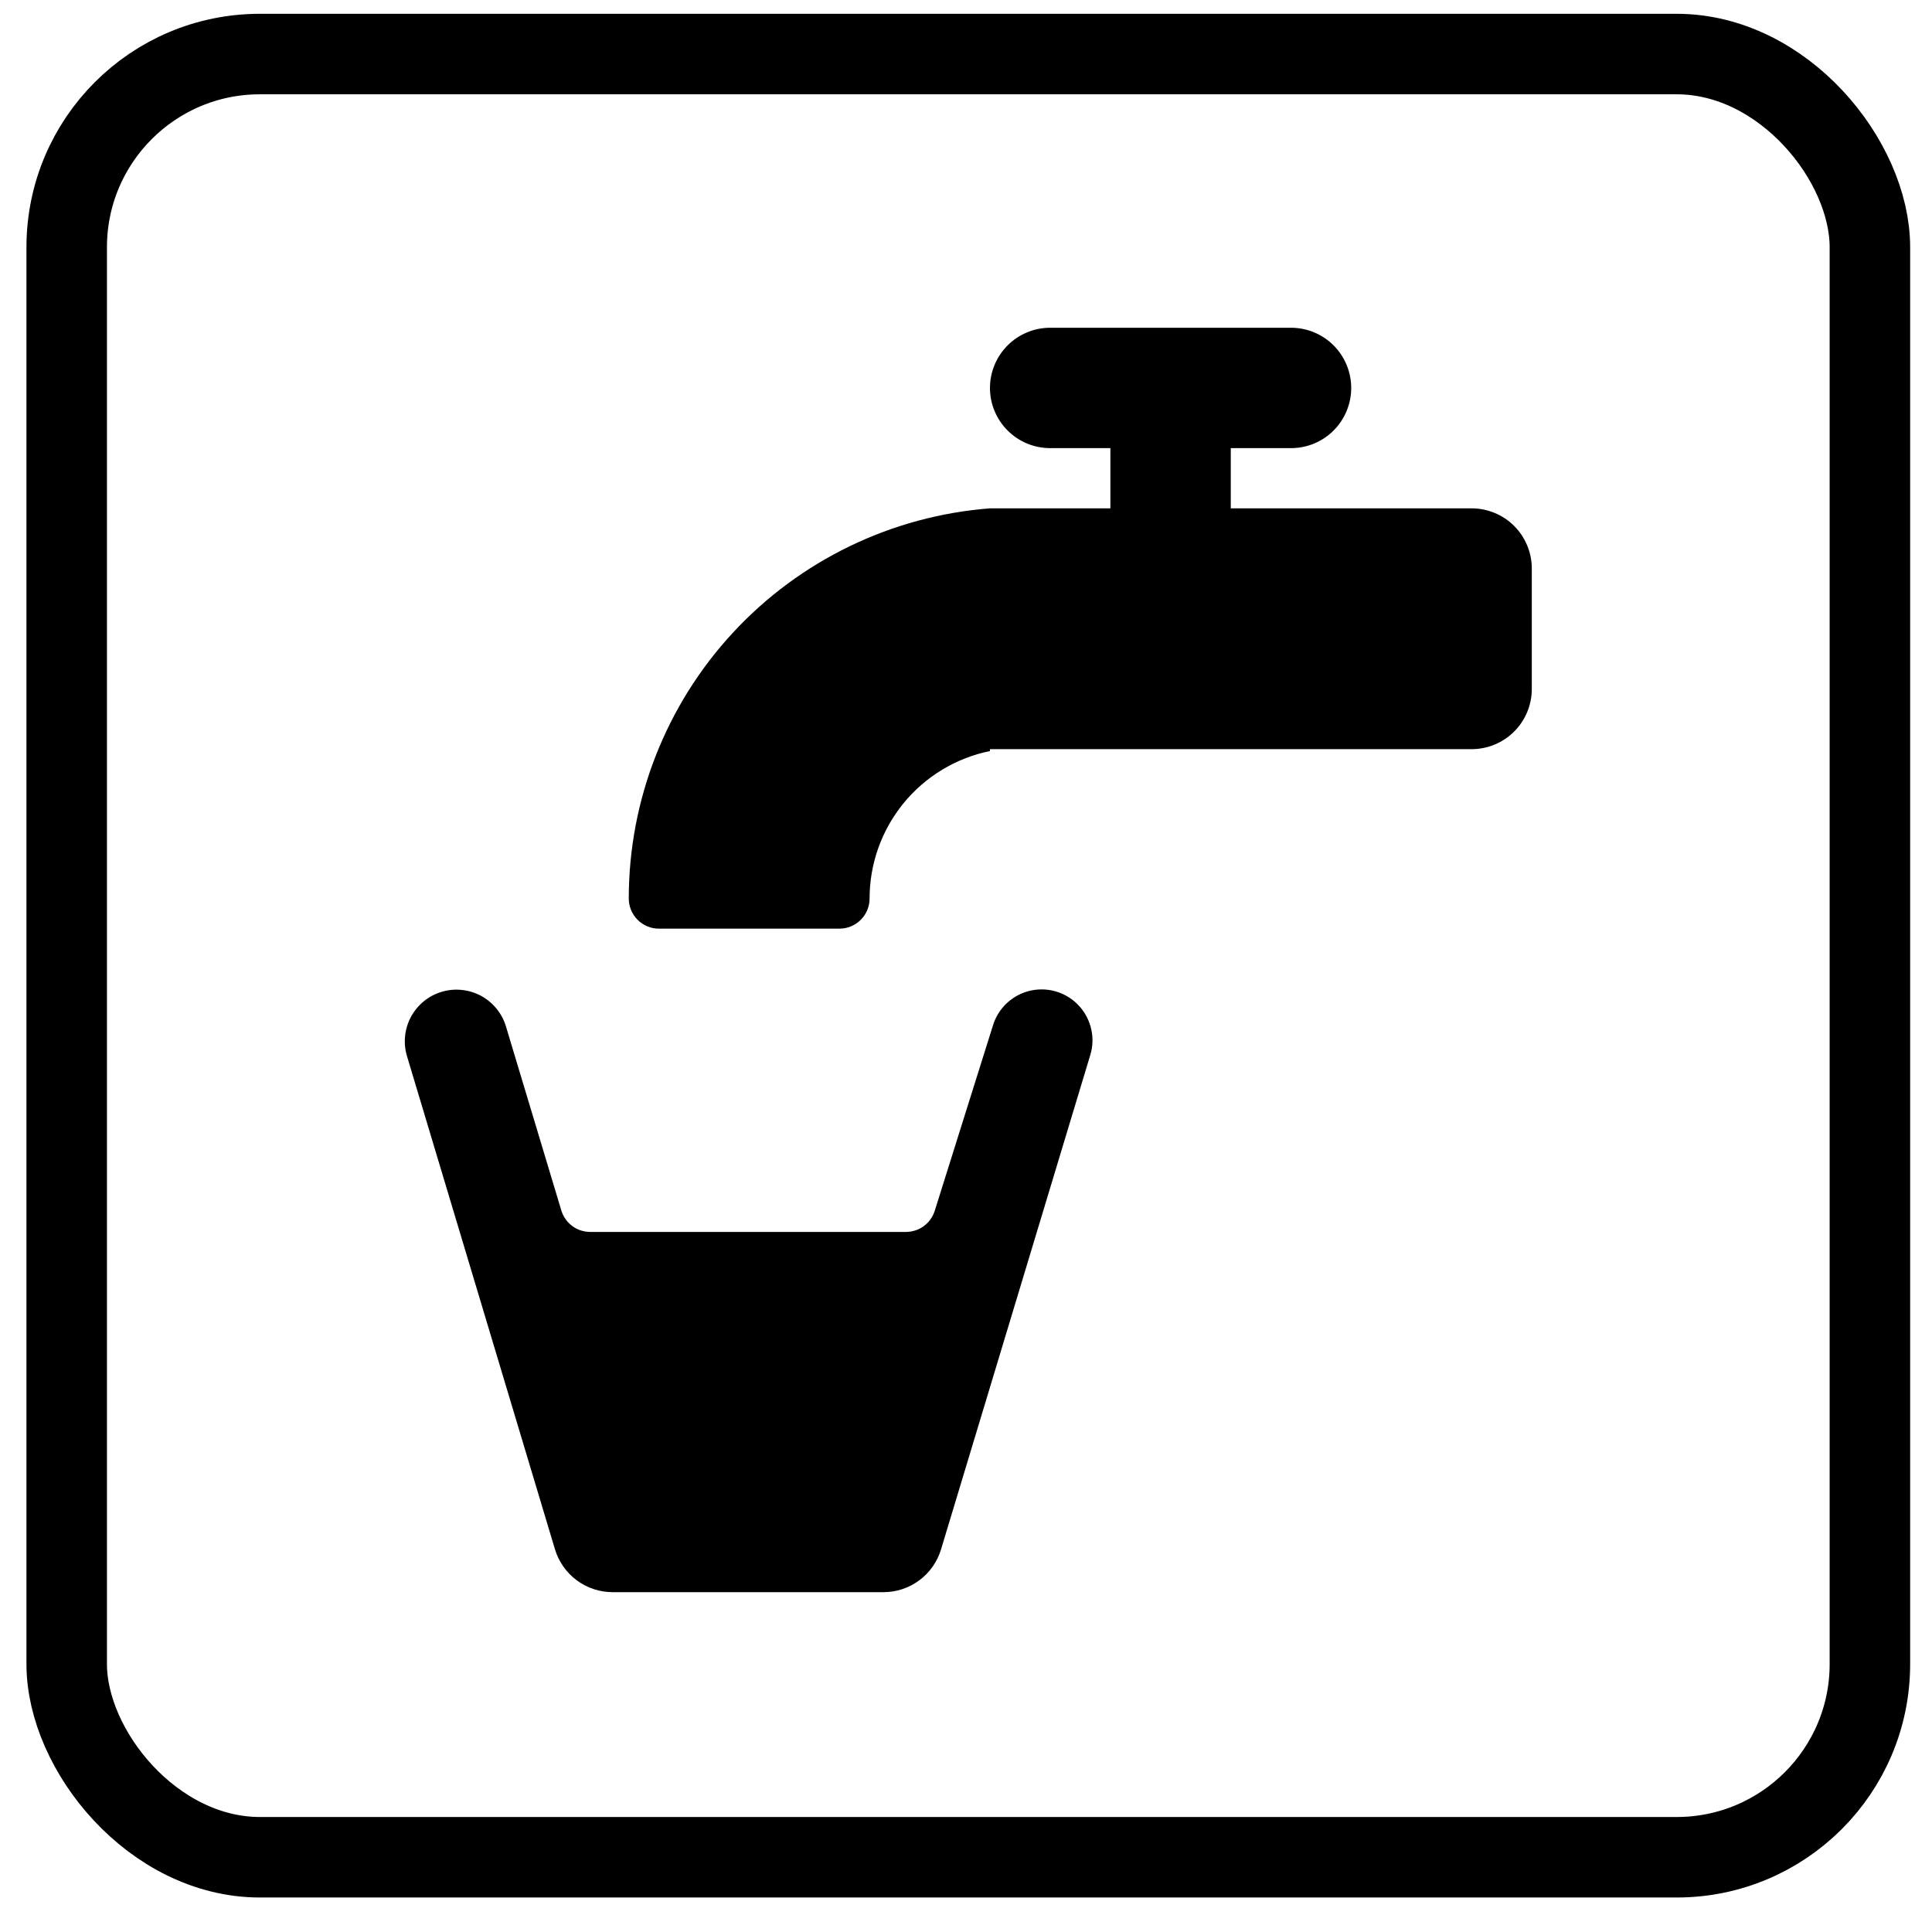
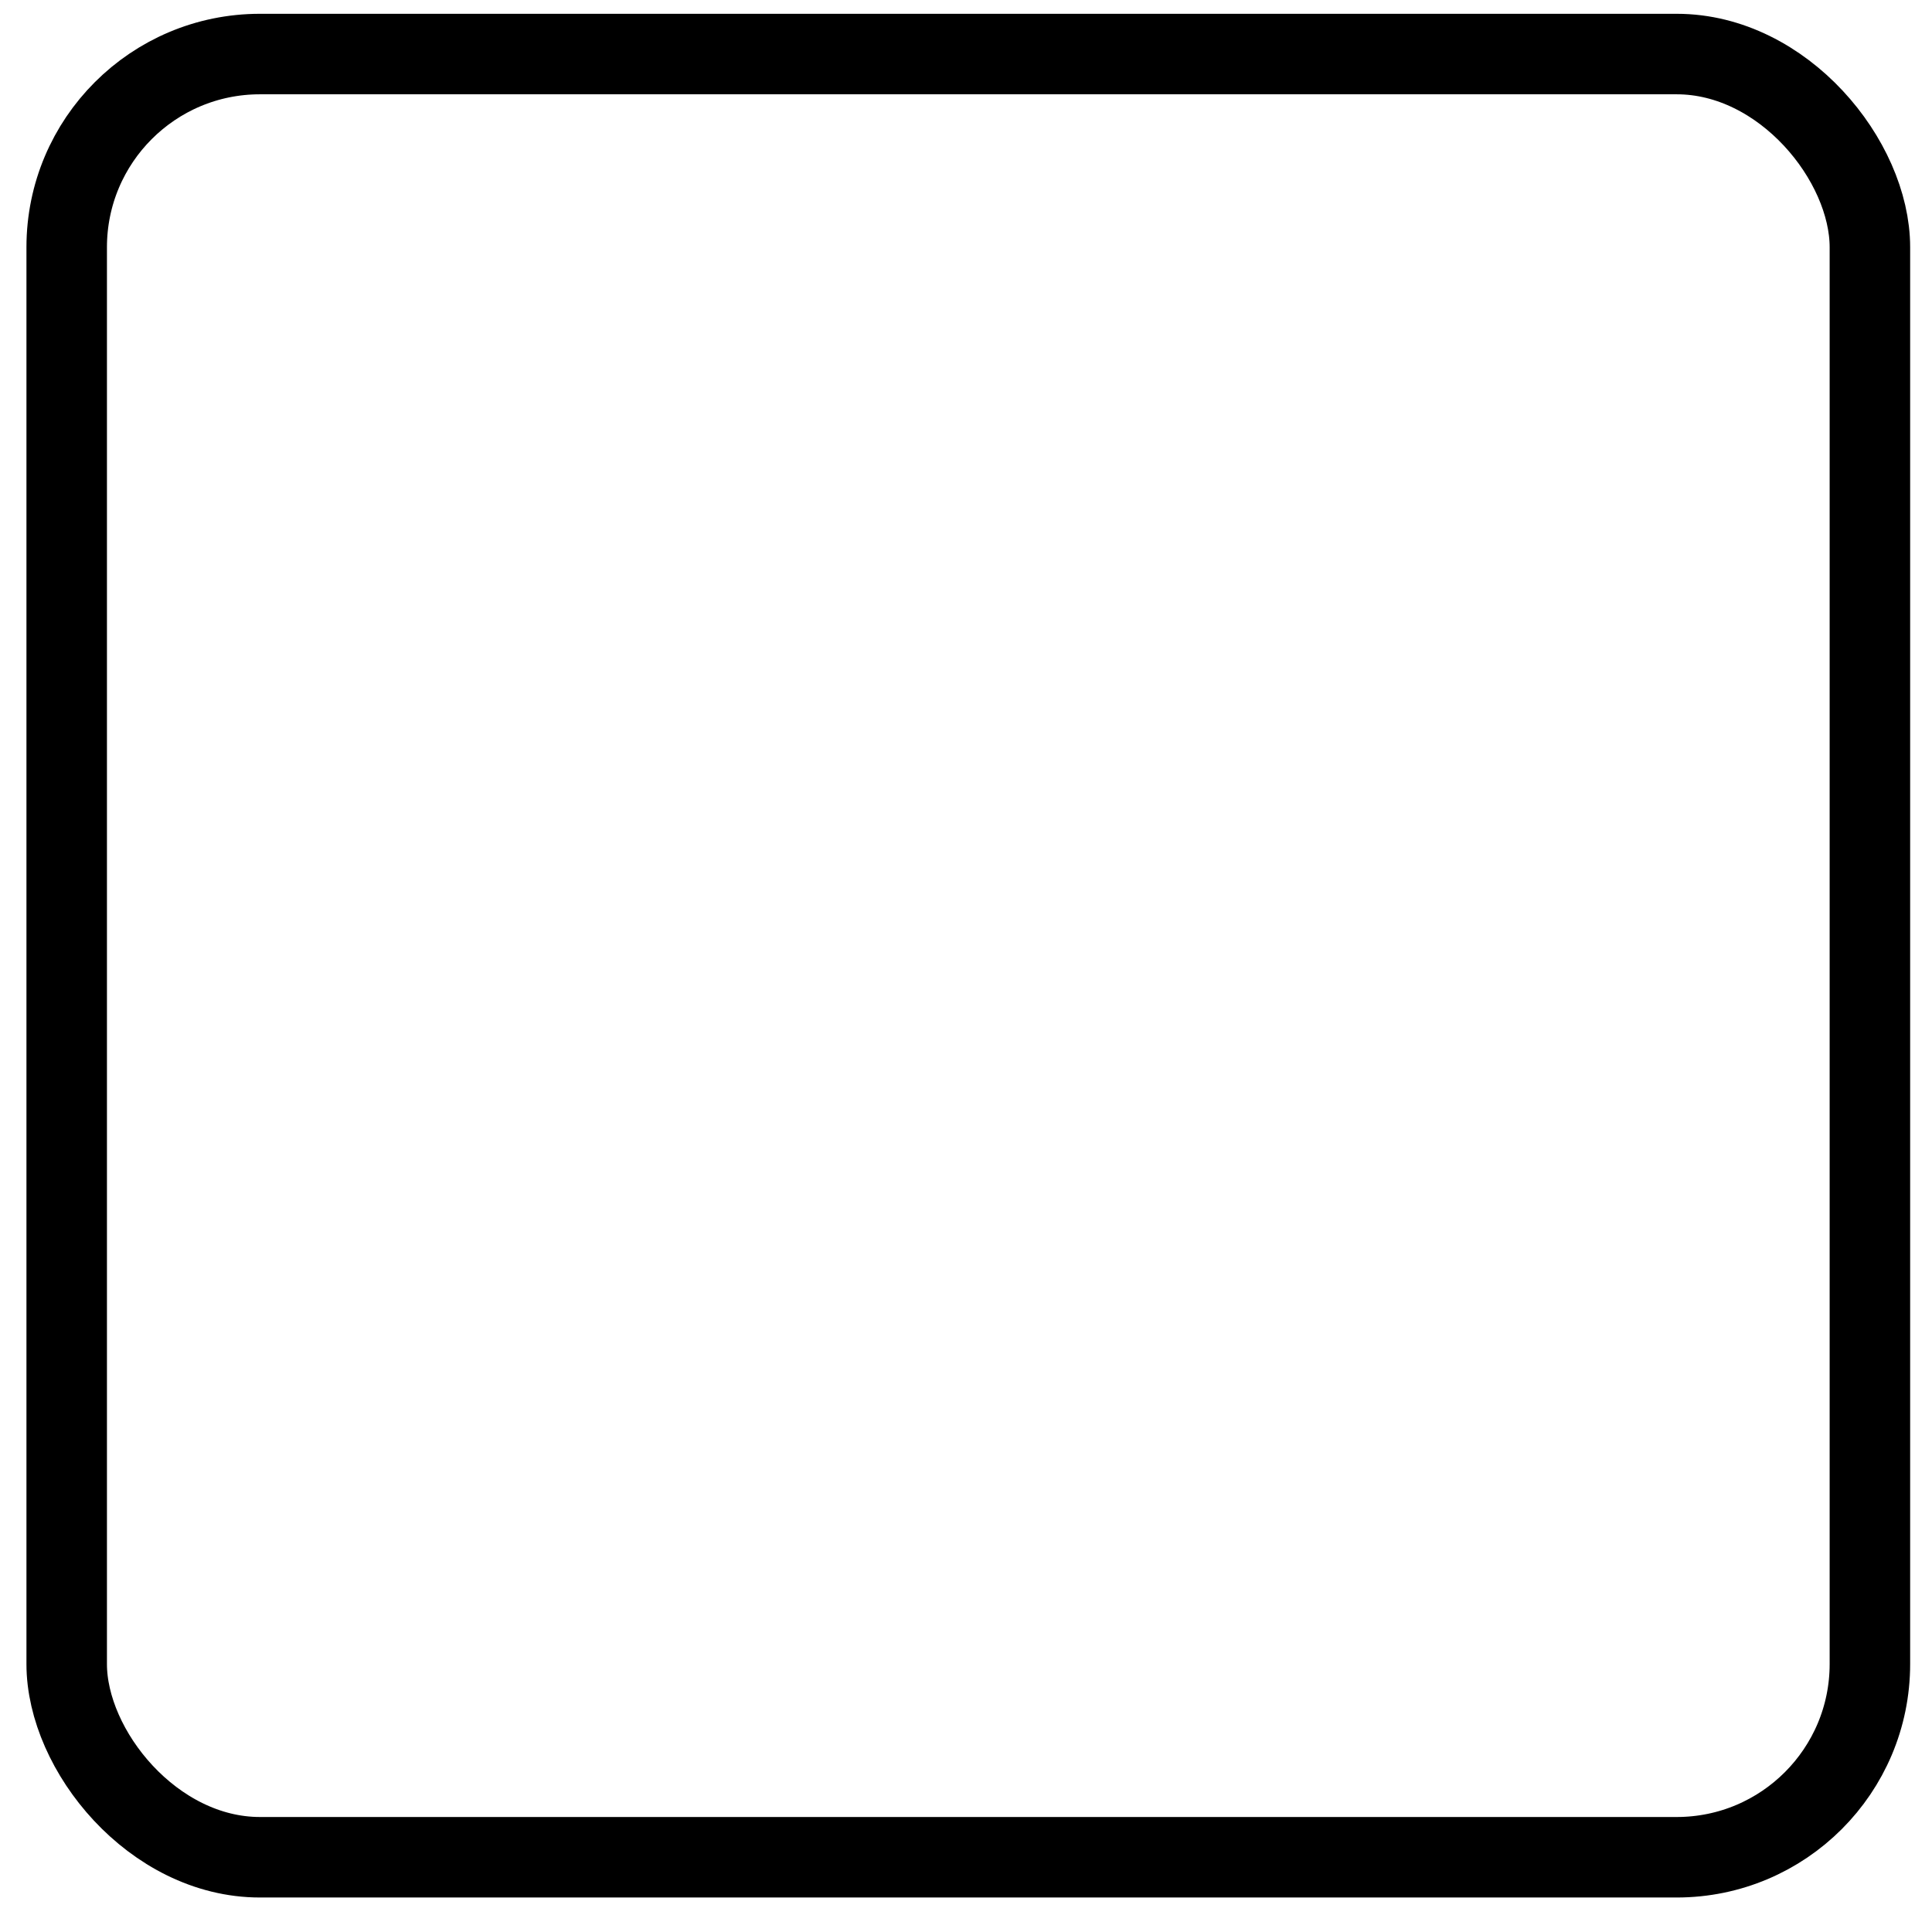
<svg xmlns="http://www.w3.org/2000/svg" width="42" height="42" viewBox="0 0 42 42" fill="none">
-   <path d="M22.83 7.125C22.483 7.125 22.15 7.263 21.905 7.508C21.659 7.754 21.521 8.087 21.521 8.434C21.521 8.781 21.659 9.114 21.905 9.359C22.15 9.605 22.483 9.742 22.83 9.742H24.139V11.051H21.521C19.385 11.216 17.389 12.181 15.933 13.754C14.478 15.326 13.669 17.39 13.669 19.533C13.669 19.707 13.738 19.873 13.861 19.996C13.983 20.119 14.15 20.188 14.323 20.188H18.25C18.423 20.188 18.59 20.119 18.712 19.996C18.835 19.873 18.904 19.707 18.904 19.533C18.904 18.779 19.164 18.048 19.641 17.463C20.118 16.879 20.782 16.478 21.521 16.327V16.286H31.991C32.338 16.286 32.671 16.148 32.917 15.903C33.162 15.657 33.3 15.325 33.3 14.977V12.36C33.3 12.013 33.162 11.68 32.917 11.434C32.671 11.189 32.338 11.051 31.991 11.051H26.756V9.742H28.065C28.412 9.742 28.745 9.605 28.991 9.359C29.236 9.114 29.374 8.781 29.374 8.434C29.374 8.087 29.236 7.754 28.991 7.508C28.745 7.263 28.412 7.125 28.065 7.125H22.83ZM8.848 22.961L12.064 33.679C12.145 33.949 12.311 34.185 12.537 34.354C12.763 34.522 13.037 34.612 13.318 34.612H19.204C19.485 34.613 19.758 34.523 19.984 34.355C20.21 34.188 20.376 33.952 20.457 33.683L23.7 22.941C23.787 22.661 23.758 22.358 23.621 22.098C23.484 21.839 23.25 21.645 22.97 21.558C22.689 21.472 22.386 21.5 22.127 21.637C21.867 21.775 21.673 22.009 21.587 22.289L20.32 26.323C20.278 26.456 20.195 26.572 20.083 26.654C19.971 26.736 19.835 26.781 19.696 26.781H12.83C12.689 26.781 12.552 26.736 12.44 26.652C12.327 26.568 12.244 26.45 12.203 26.315L10.999 22.314C10.957 22.173 10.887 22.041 10.793 21.927C10.7 21.813 10.585 21.718 10.456 21.648C10.326 21.578 10.183 21.535 10.036 21.52C9.89 21.505 9.741 21.519 9.6 21.562C9.459 21.604 9.327 21.674 9.213 21.767C9.099 21.861 9.004 21.976 8.934 22.105C8.864 22.235 8.821 22.378 8.806 22.524C8.791 22.671 8.805 22.82 8.848 22.961Z" fill="black" />
  <rect x="1.45" y="1.175" width="39.2" height="39.2" rx="4.2" stroke="black" stroke-width="1.75" />
</svg>